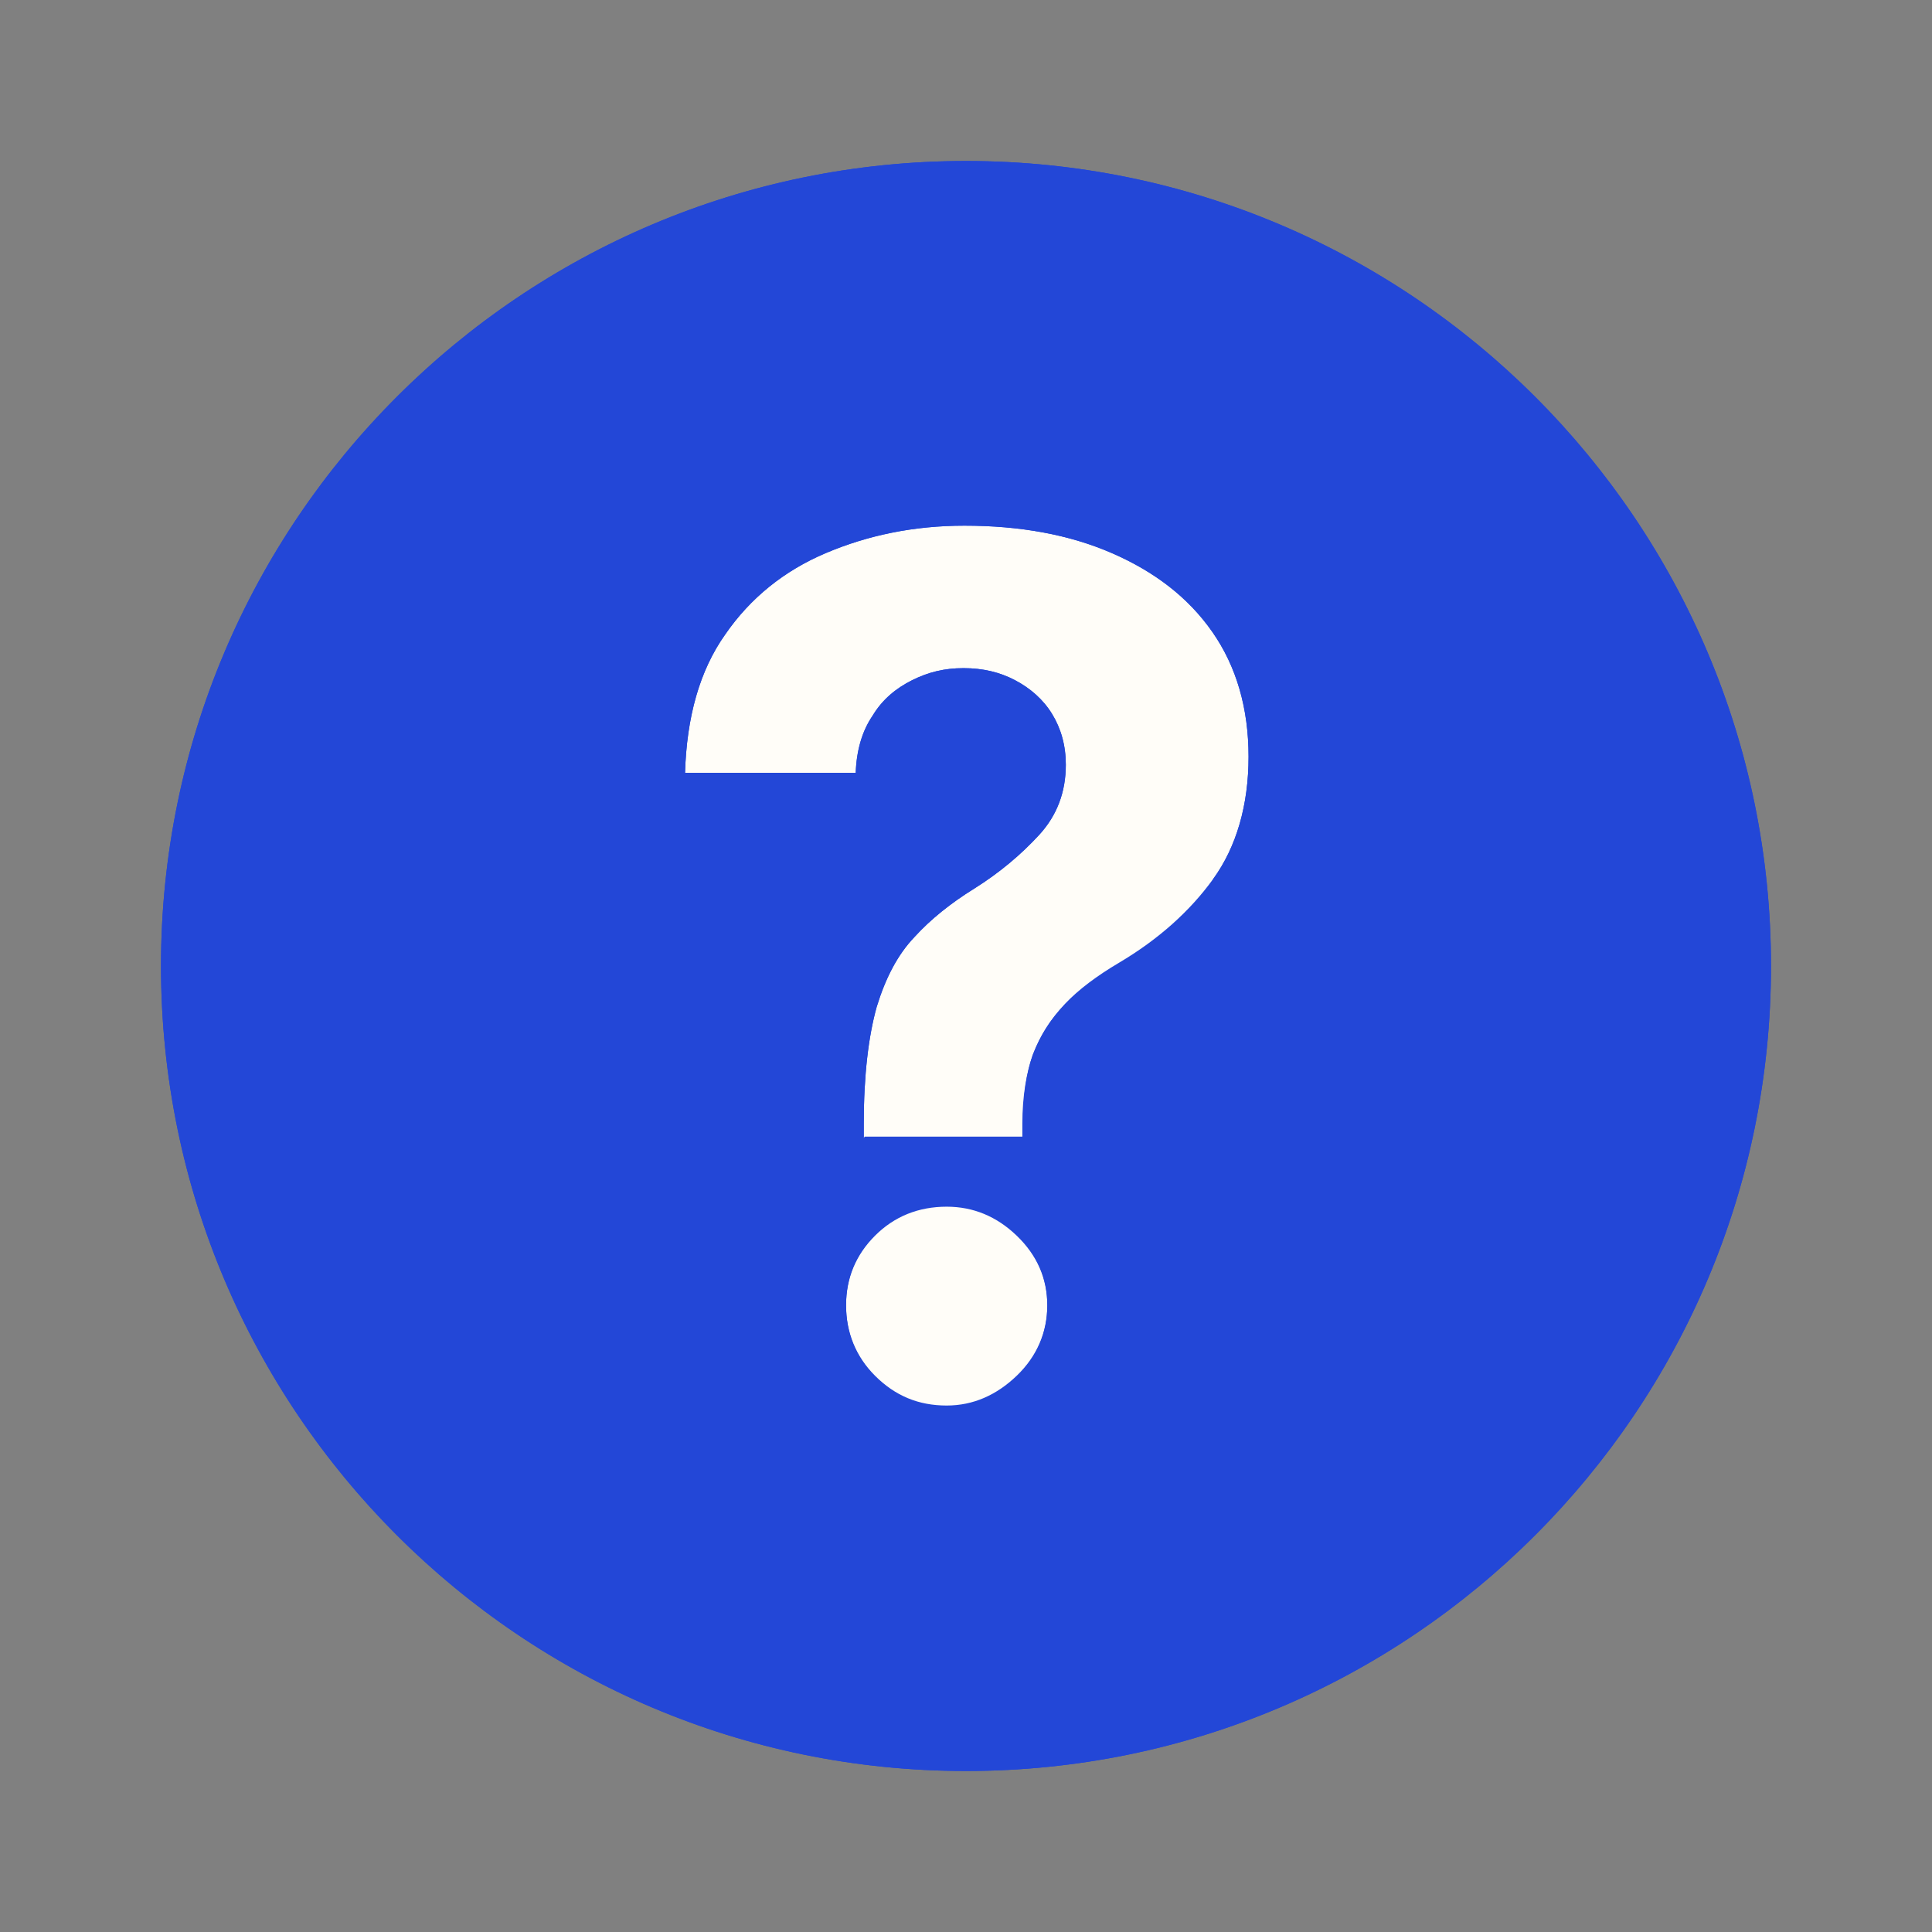
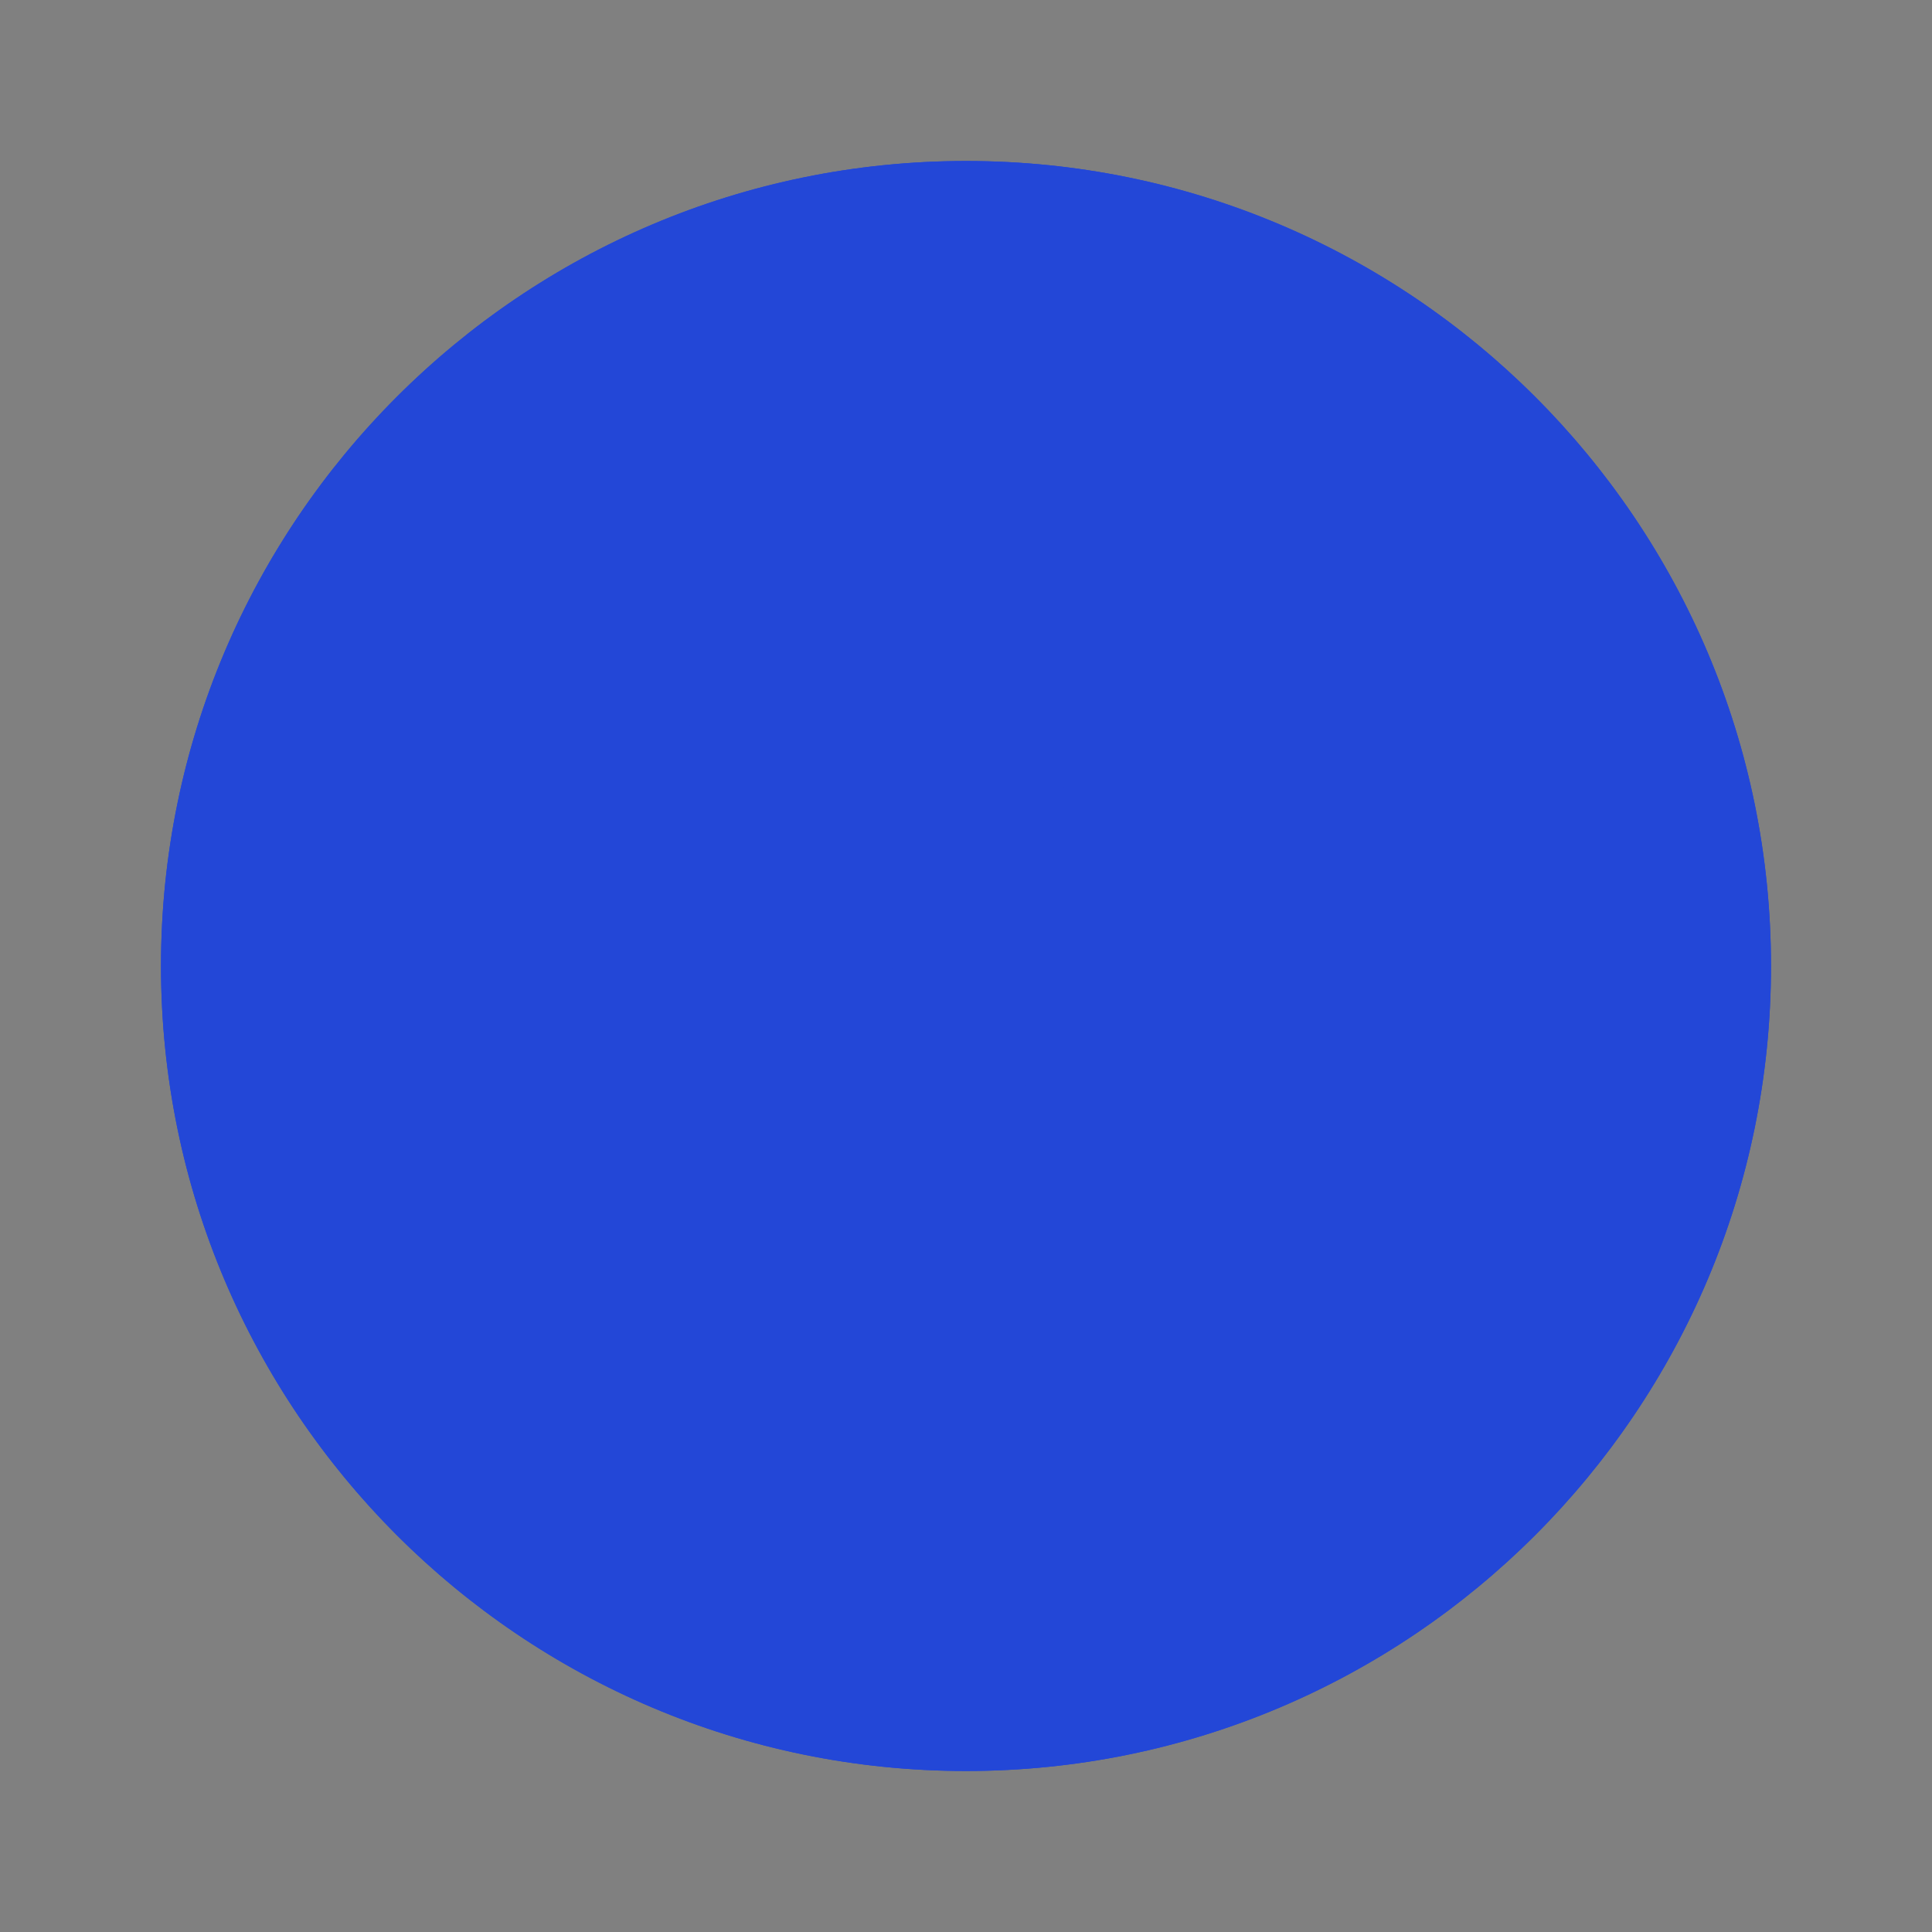
<svg xmlns="http://www.w3.org/2000/svg" width="24" height="24" viewBox="0 0 24 24" fill="none">
  <rect x="0" y="0" width="24" height="24" fill="#808080" stroke="none" />
  <path d="M12 22C17.523 22 22 17.523 22 12C22 6.477 17.523 2 12 2C6.477 2 2 6.477 2 12C2 17.523 6.477 22 12 22Z" fill="#2347D7" />
-   <path d="M10.73 14.14V13.96C10.73 13.35 10.79 12.87 10.89 12.51C11 12.15 11.15 11.86 11.36 11.64C11.56 11.42 11.81 11.22 12.1 11.04C12.42 10.84 12.69 10.61 12.91 10.37C13.13 10.13 13.24 9.84 13.24 9.5C13.24 9.26 13.18 9.05 13.07 8.87C12.96 8.69 12.8 8.55 12.61 8.45C12.42 8.35 12.21 8.3 11.97 8.3C11.73 8.3 11.53 8.35 11.33 8.45C11.13 8.55 10.96 8.69 10.84 8.89C10.71 9.08 10.64 9.32 10.63 9.6H8.51C8.53 8.91 8.69 8.33 9.01 7.88C9.32 7.43 9.74 7.09 10.26 6.87C10.78 6.65 11.35 6.53 11.98 6.53C12.67 6.53 13.28 6.64 13.81 6.87C14.34 7.1 14.76 7.42 15.06 7.85C15.36 8.28 15.51 8.8 15.51 9.4C15.51 10 15.36 10.52 15.07 10.92C14.78 11.32 14.39 11.67 13.9 11.96C13.63 12.12 13.4 12.29 13.23 12.47C13.06 12.65 12.93 12.85 12.84 13.08C12.75 13.31 12.71 13.6 12.71 13.94V14.12H10.74L10.73 14.14ZM11.76 17.46C11.41 17.46 11.12 17.34 10.87 17.09C10.63 16.85 10.51 16.55 10.51 16.21C10.51 15.87 10.63 15.58 10.87 15.34C11.11 15.1 11.41 14.98 11.76 14.98C12.09 14.98 12.38 15.1 12.63 15.34C12.88 15.58 13.01 15.87 13.01 16.21C13.01 16.55 12.88 16.85 12.63 17.09C12.38 17.33 12.09 17.46 11.76 17.46Z" fill="#FFFDF8" />
  <path d="M12 2C6.48 2 2 6.48 2 12C2 17.52 6.48 22 12 22C17.52 22 22 17.52 22 12C22 6.48 17.52 2 12 2ZM12.63 17.1C12.38 17.34 12.09 17.47 11.76 17.47C11.41 17.47 11.12 17.35 10.87 17.1C10.63 16.86 10.51 16.56 10.51 16.22C10.51 15.88 10.63 15.59 10.87 15.35C11.11 15.11 11.41 14.99 11.76 14.99C12.09 14.99 12.38 15.11 12.63 15.35C12.88 15.59 13.01 15.88 13.01 16.22C13.01 16.56 12.88 16.86 12.63 17.1ZM15.06 10.94C14.77 11.35 14.38 11.69 13.89 11.98C13.62 12.14 13.39 12.31 13.22 12.49C13.04 12.67 12.92 12.87 12.83 13.1C12.75 13.33 12.7 13.62 12.7 13.96V14.14H10.73V13.96C10.73 13.35 10.79 12.87 10.89 12.51C11 12.15 11.15 11.86 11.36 11.64C11.56 11.42 11.81 11.22 12.1 11.04C12.42 10.84 12.69 10.61 12.91 10.37C13.13 10.13 13.24 9.84 13.24 9.5C13.24 9.26 13.18 9.05 13.07 8.87C12.96 8.69 12.8 8.55 12.61 8.45C12.42 8.35 12.21 8.3 11.97 8.3C11.73 8.3 11.53 8.35 11.33 8.45C11.13 8.55 10.96 8.69 10.84 8.89C10.71 9.08 10.64 9.32 10.63 9.6H8.51C8.53 8.91 8.69 8.33 9.01 7.88C9.32 7.43 9.74 7.09 10.26 6.87C10.78 6.65 11.35 6.53 11.98 6.53C12.67 6.53 13.28 6.64 13.81 6.87C14.34 7.1 14.76 7.42 15.06 7.85C15.36 8.28 15.51 8.8 15.51 9.4C15.51 10 15.36 10.52 15.07 10.92L15.06 10.94Z" fill="#2347D7" />
</svg>